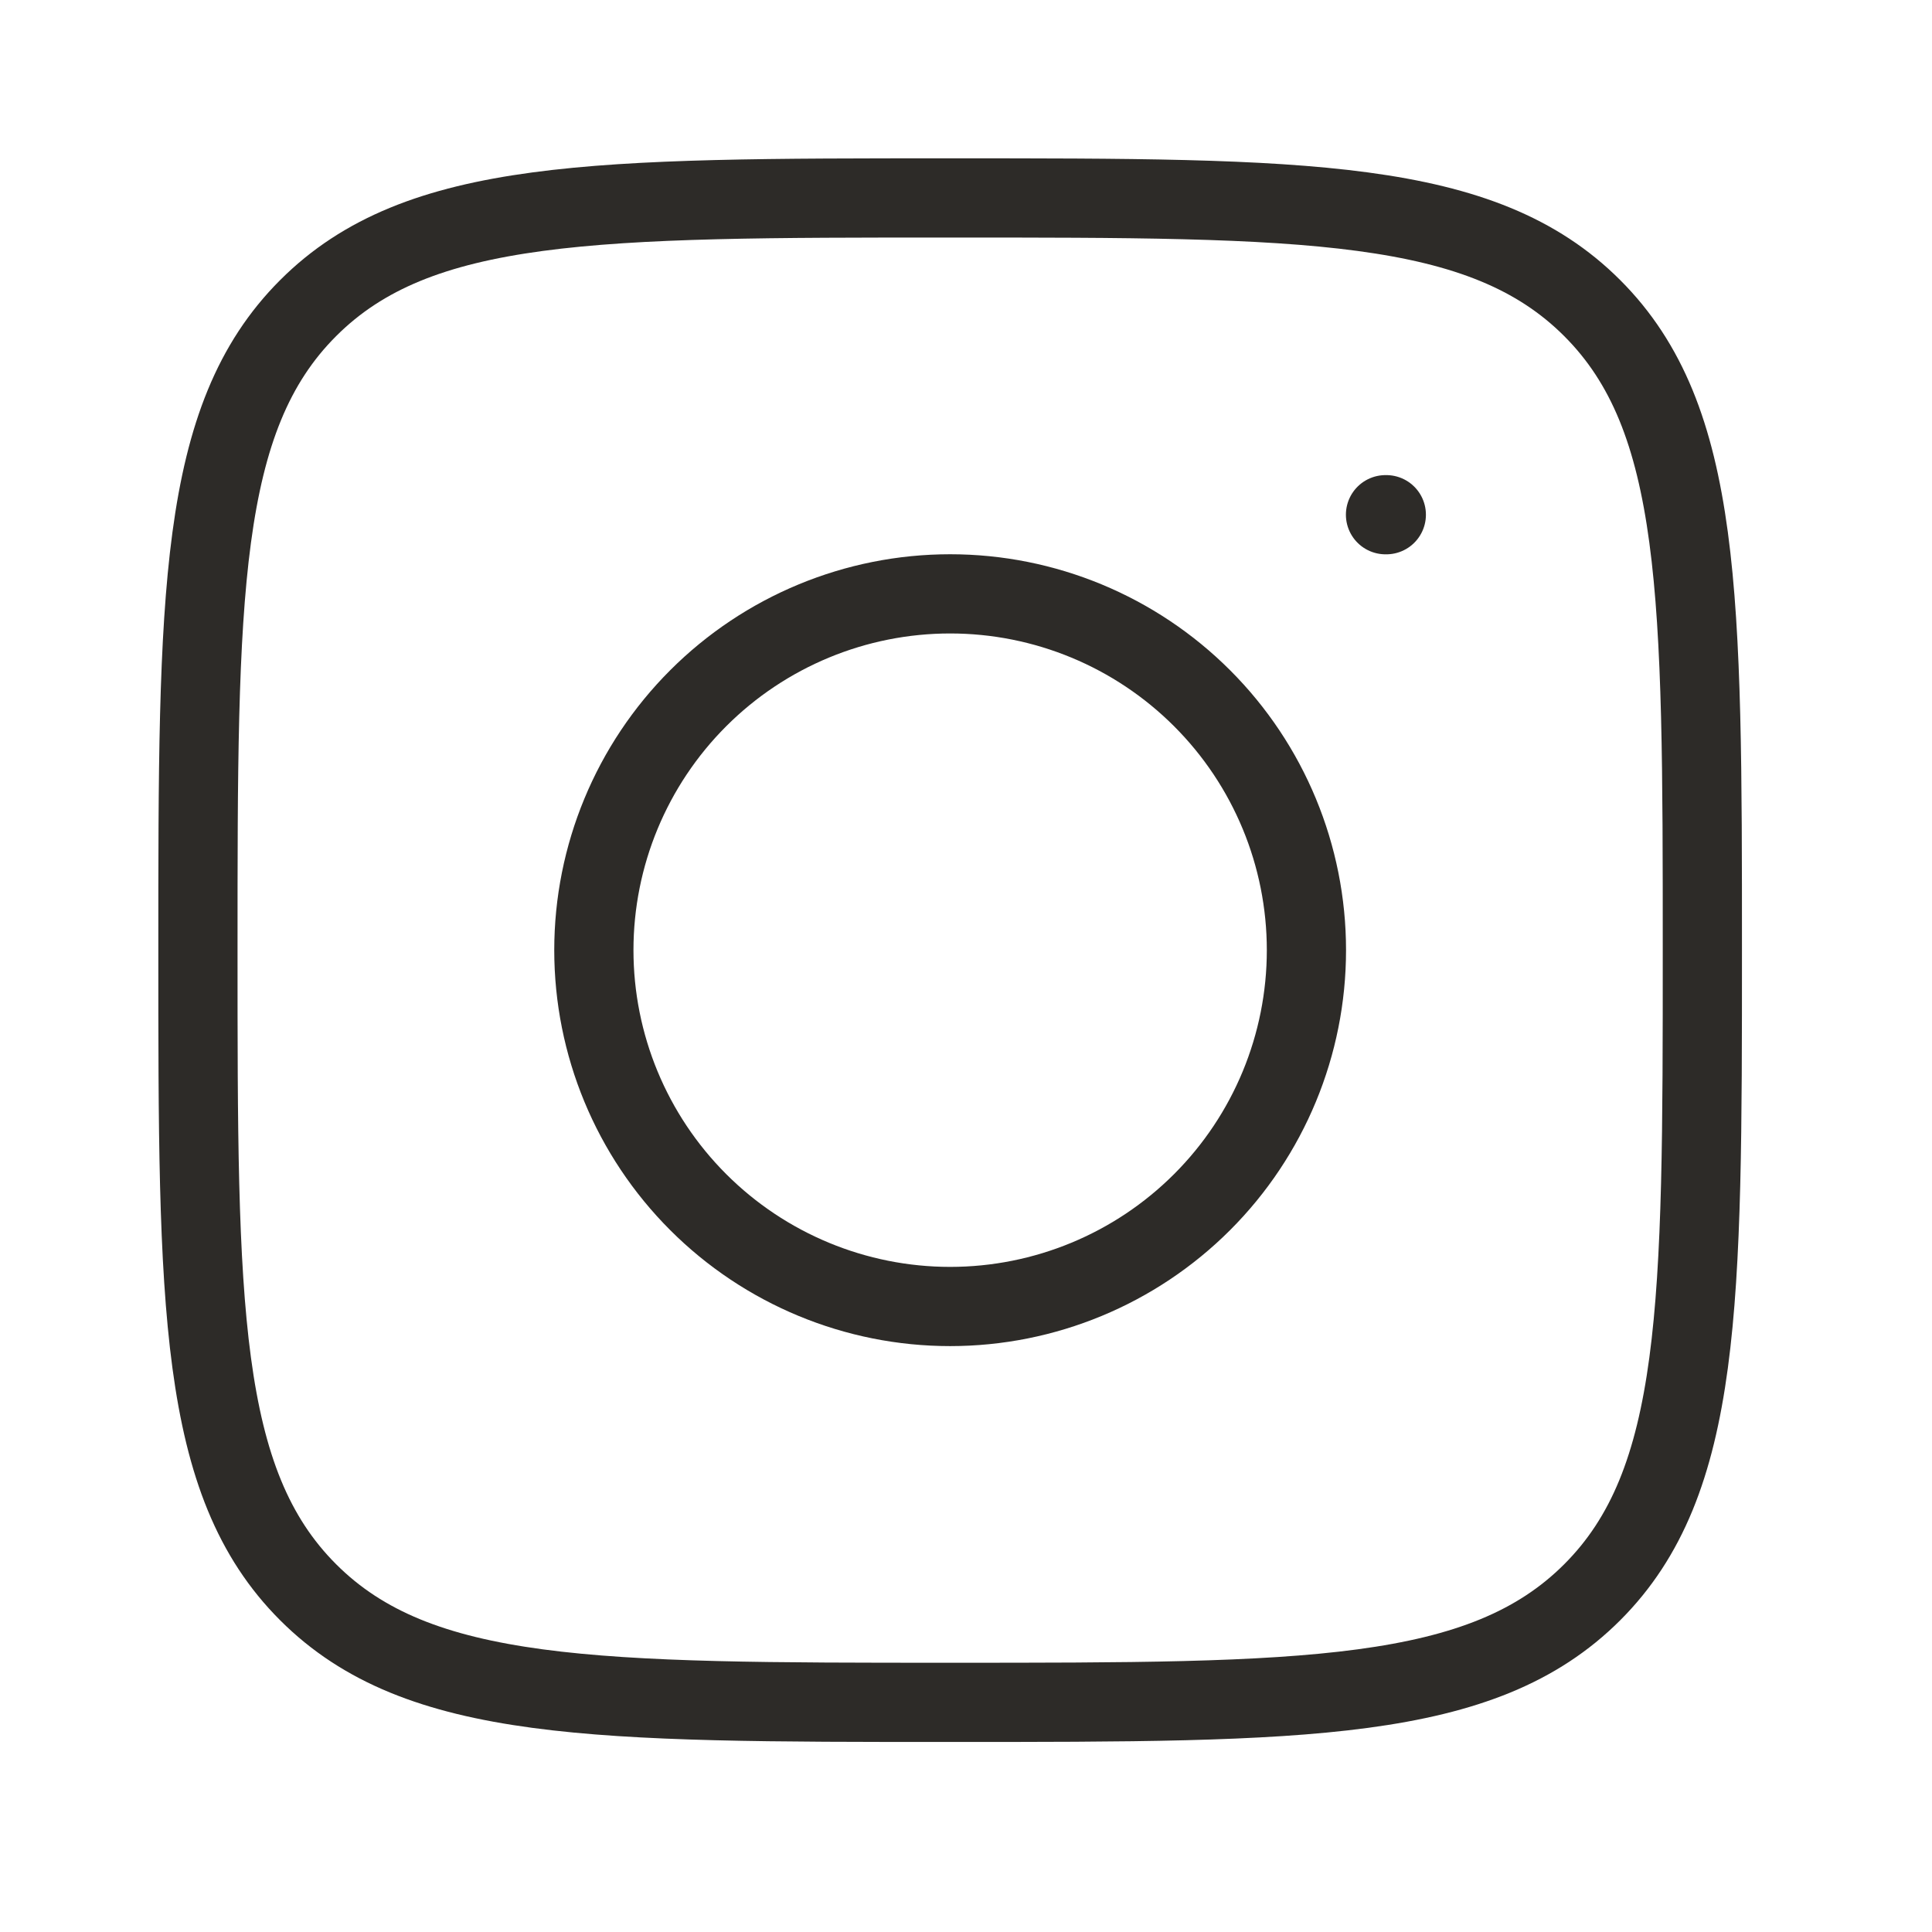
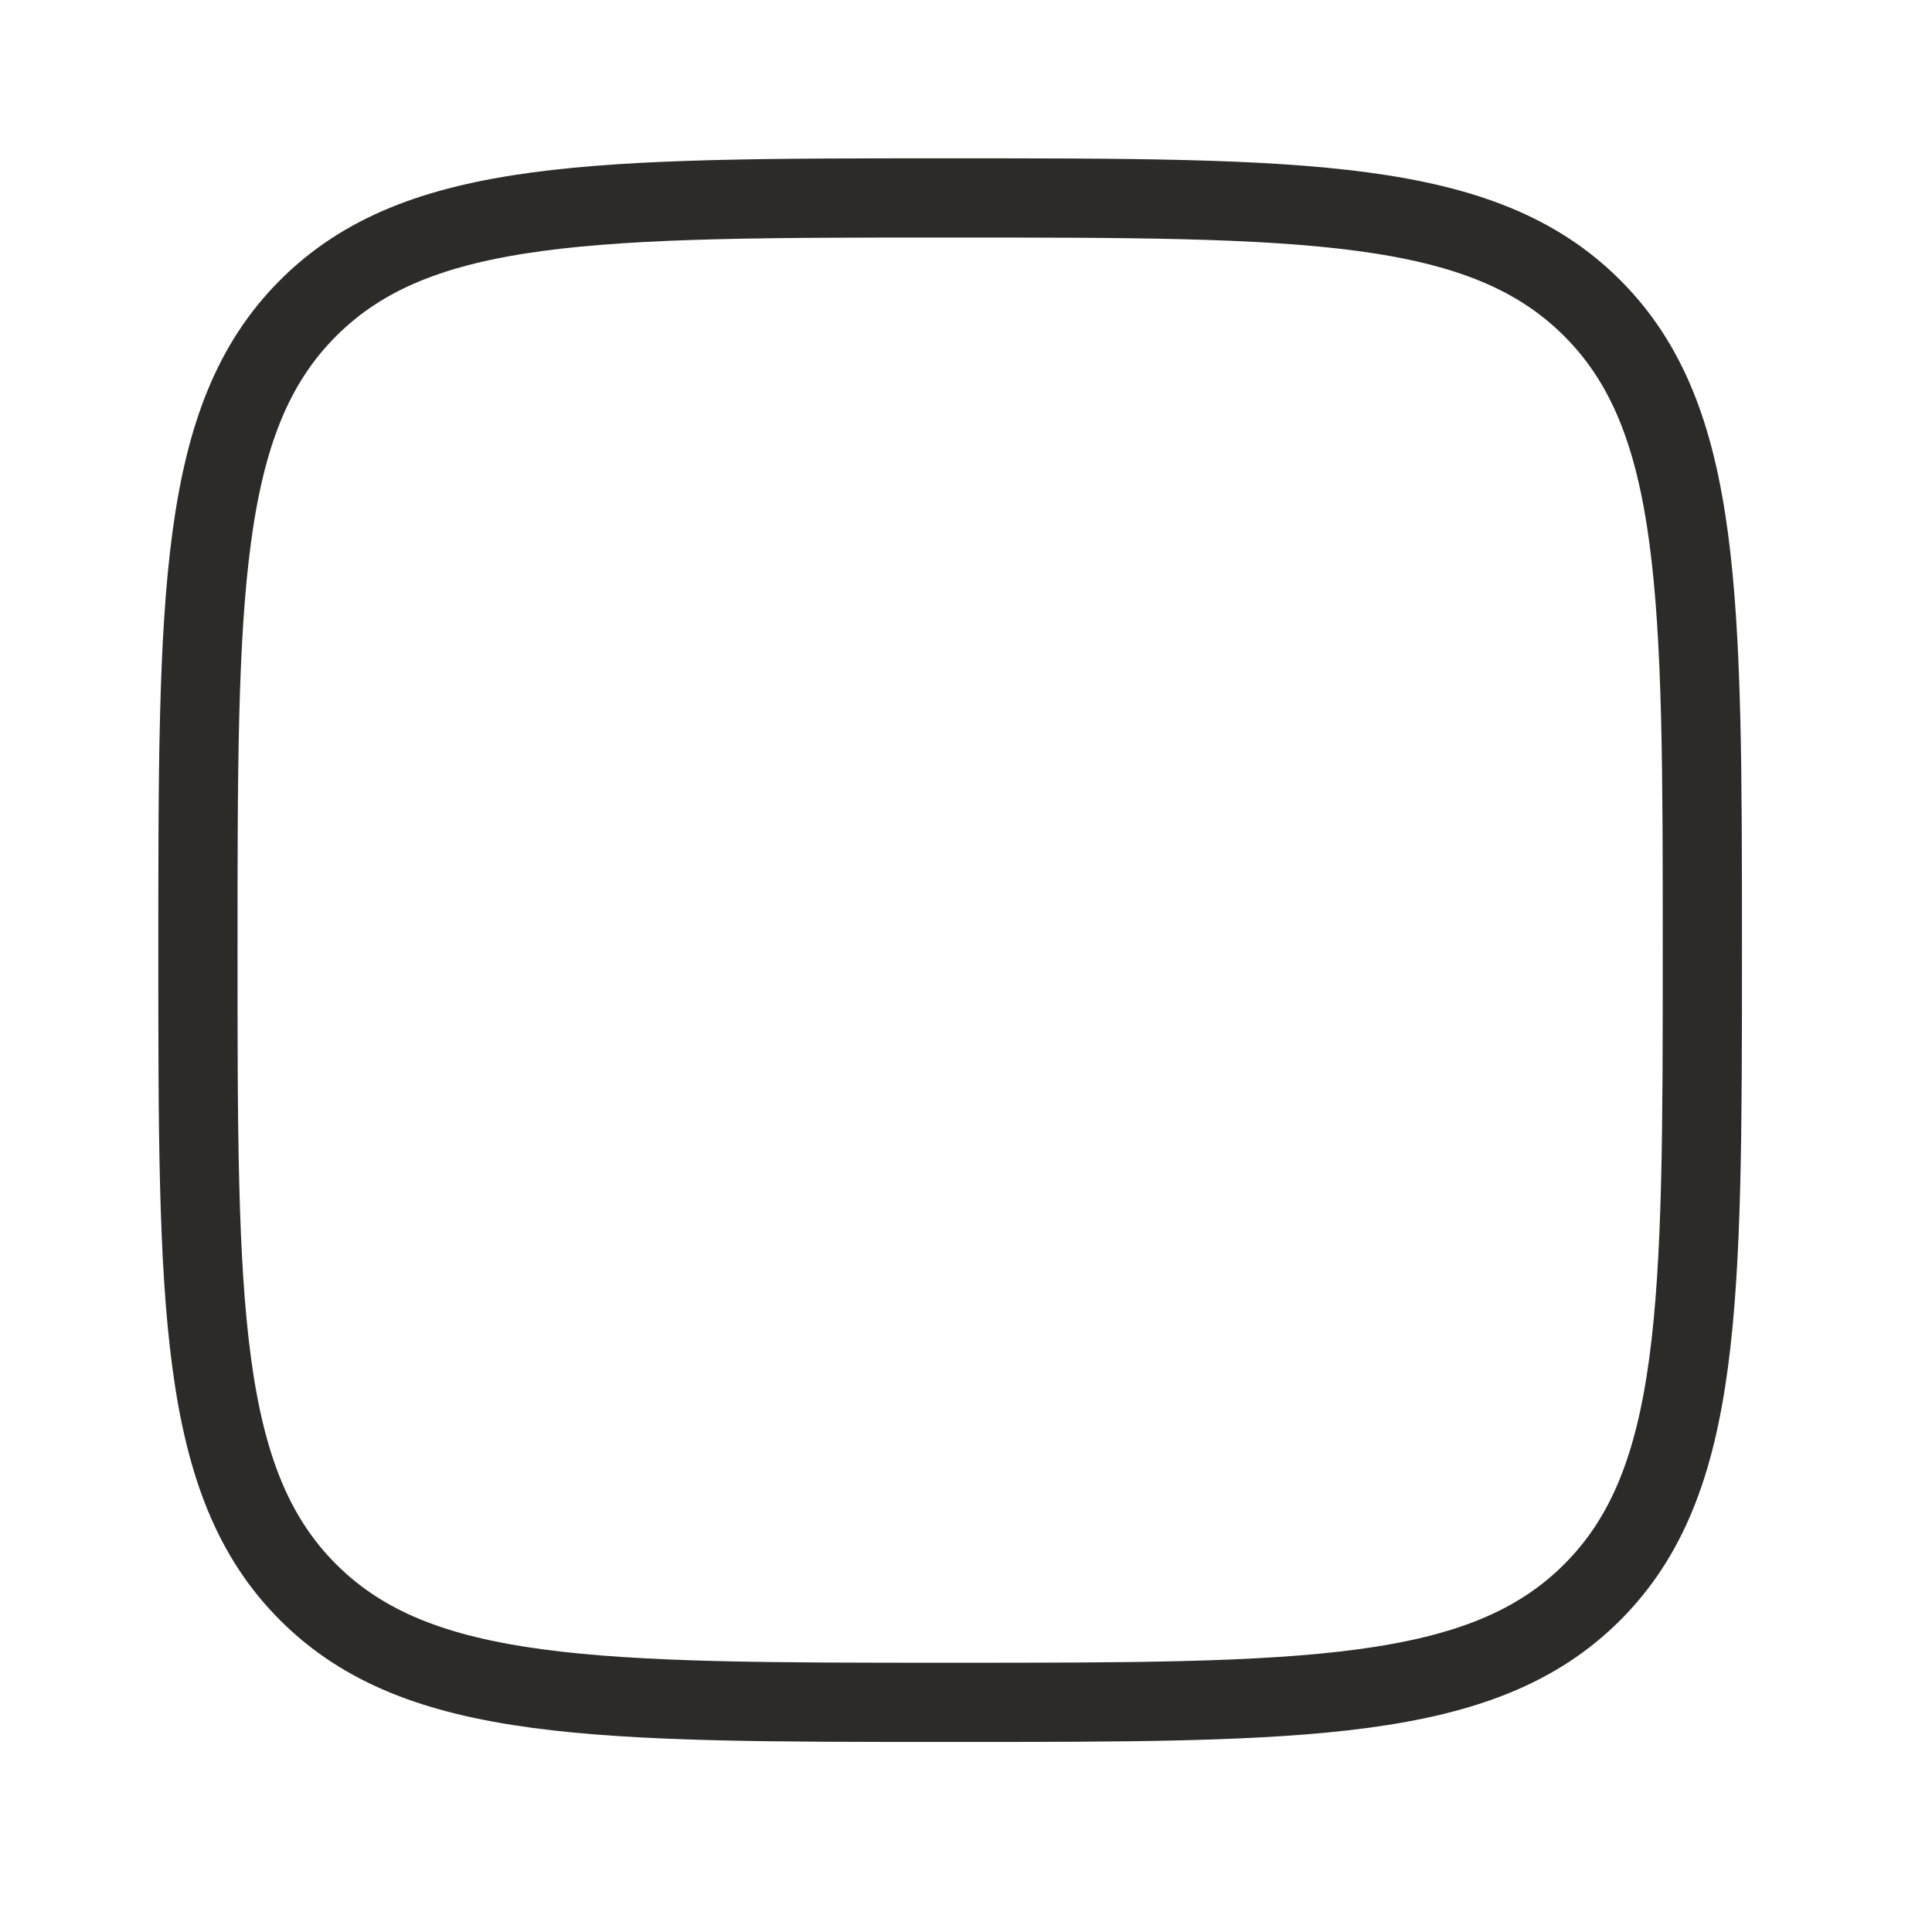
<svg xmlns="http://www.w3.org/2000/svg" width="29" height="29" viewBox="0 0 29 29" fill="none">
  <g id="hugeicons:instagram">
    <g id="Group">
      <path id="Vector" d="M2.971 14.262C2.971 8.94 2.971 6.278 4.625 4.625C6.278 2.971 8.939 2.971 14.262 2.971C19.584 2.971 22.247 2.971 23.9 4.625C25.553 6.278 25.553 8.939 25.553 14.262C25.553 19.585 25.553 22.247 23.9 23.9C22.247 25.553 19.586 25.553 14.262 25.553C8.94 25.553 6.278 25.553 4.625 23.9C2.971 22.247 2.971 19.586 2.971 14.262Z" stroke="#2D2B28" stroke-width="1.189" stroke-linecap="round" stroke-linejoin="round" />
-       <path id="Vector_2" d="M20.809 7.726H20.797M19.61 14.262C19.61 15.681 19.047 17.041 18.044 18.044C17.041 19.047 15.681 19.611 14.262 19.611C12.844 19.611 11.483 19.047 10.48 18.044C9.477 17.041 8.914 15.681 8.914 14.262C8.914 12.844 9.477 11.484 10.48 10.481C11.483 9.478 12.844 8.914 14.262 8.914C15.681 8.914 17.041 9.478 18.044 10.481C19.047 11.484 19.61 12.844 19.61 14.262Z" stroke="#2D2B28" stroke-width="1.189" stroke-linecap="round" stroke-linejoin="round" />
    </g>
  </g>
</svg>